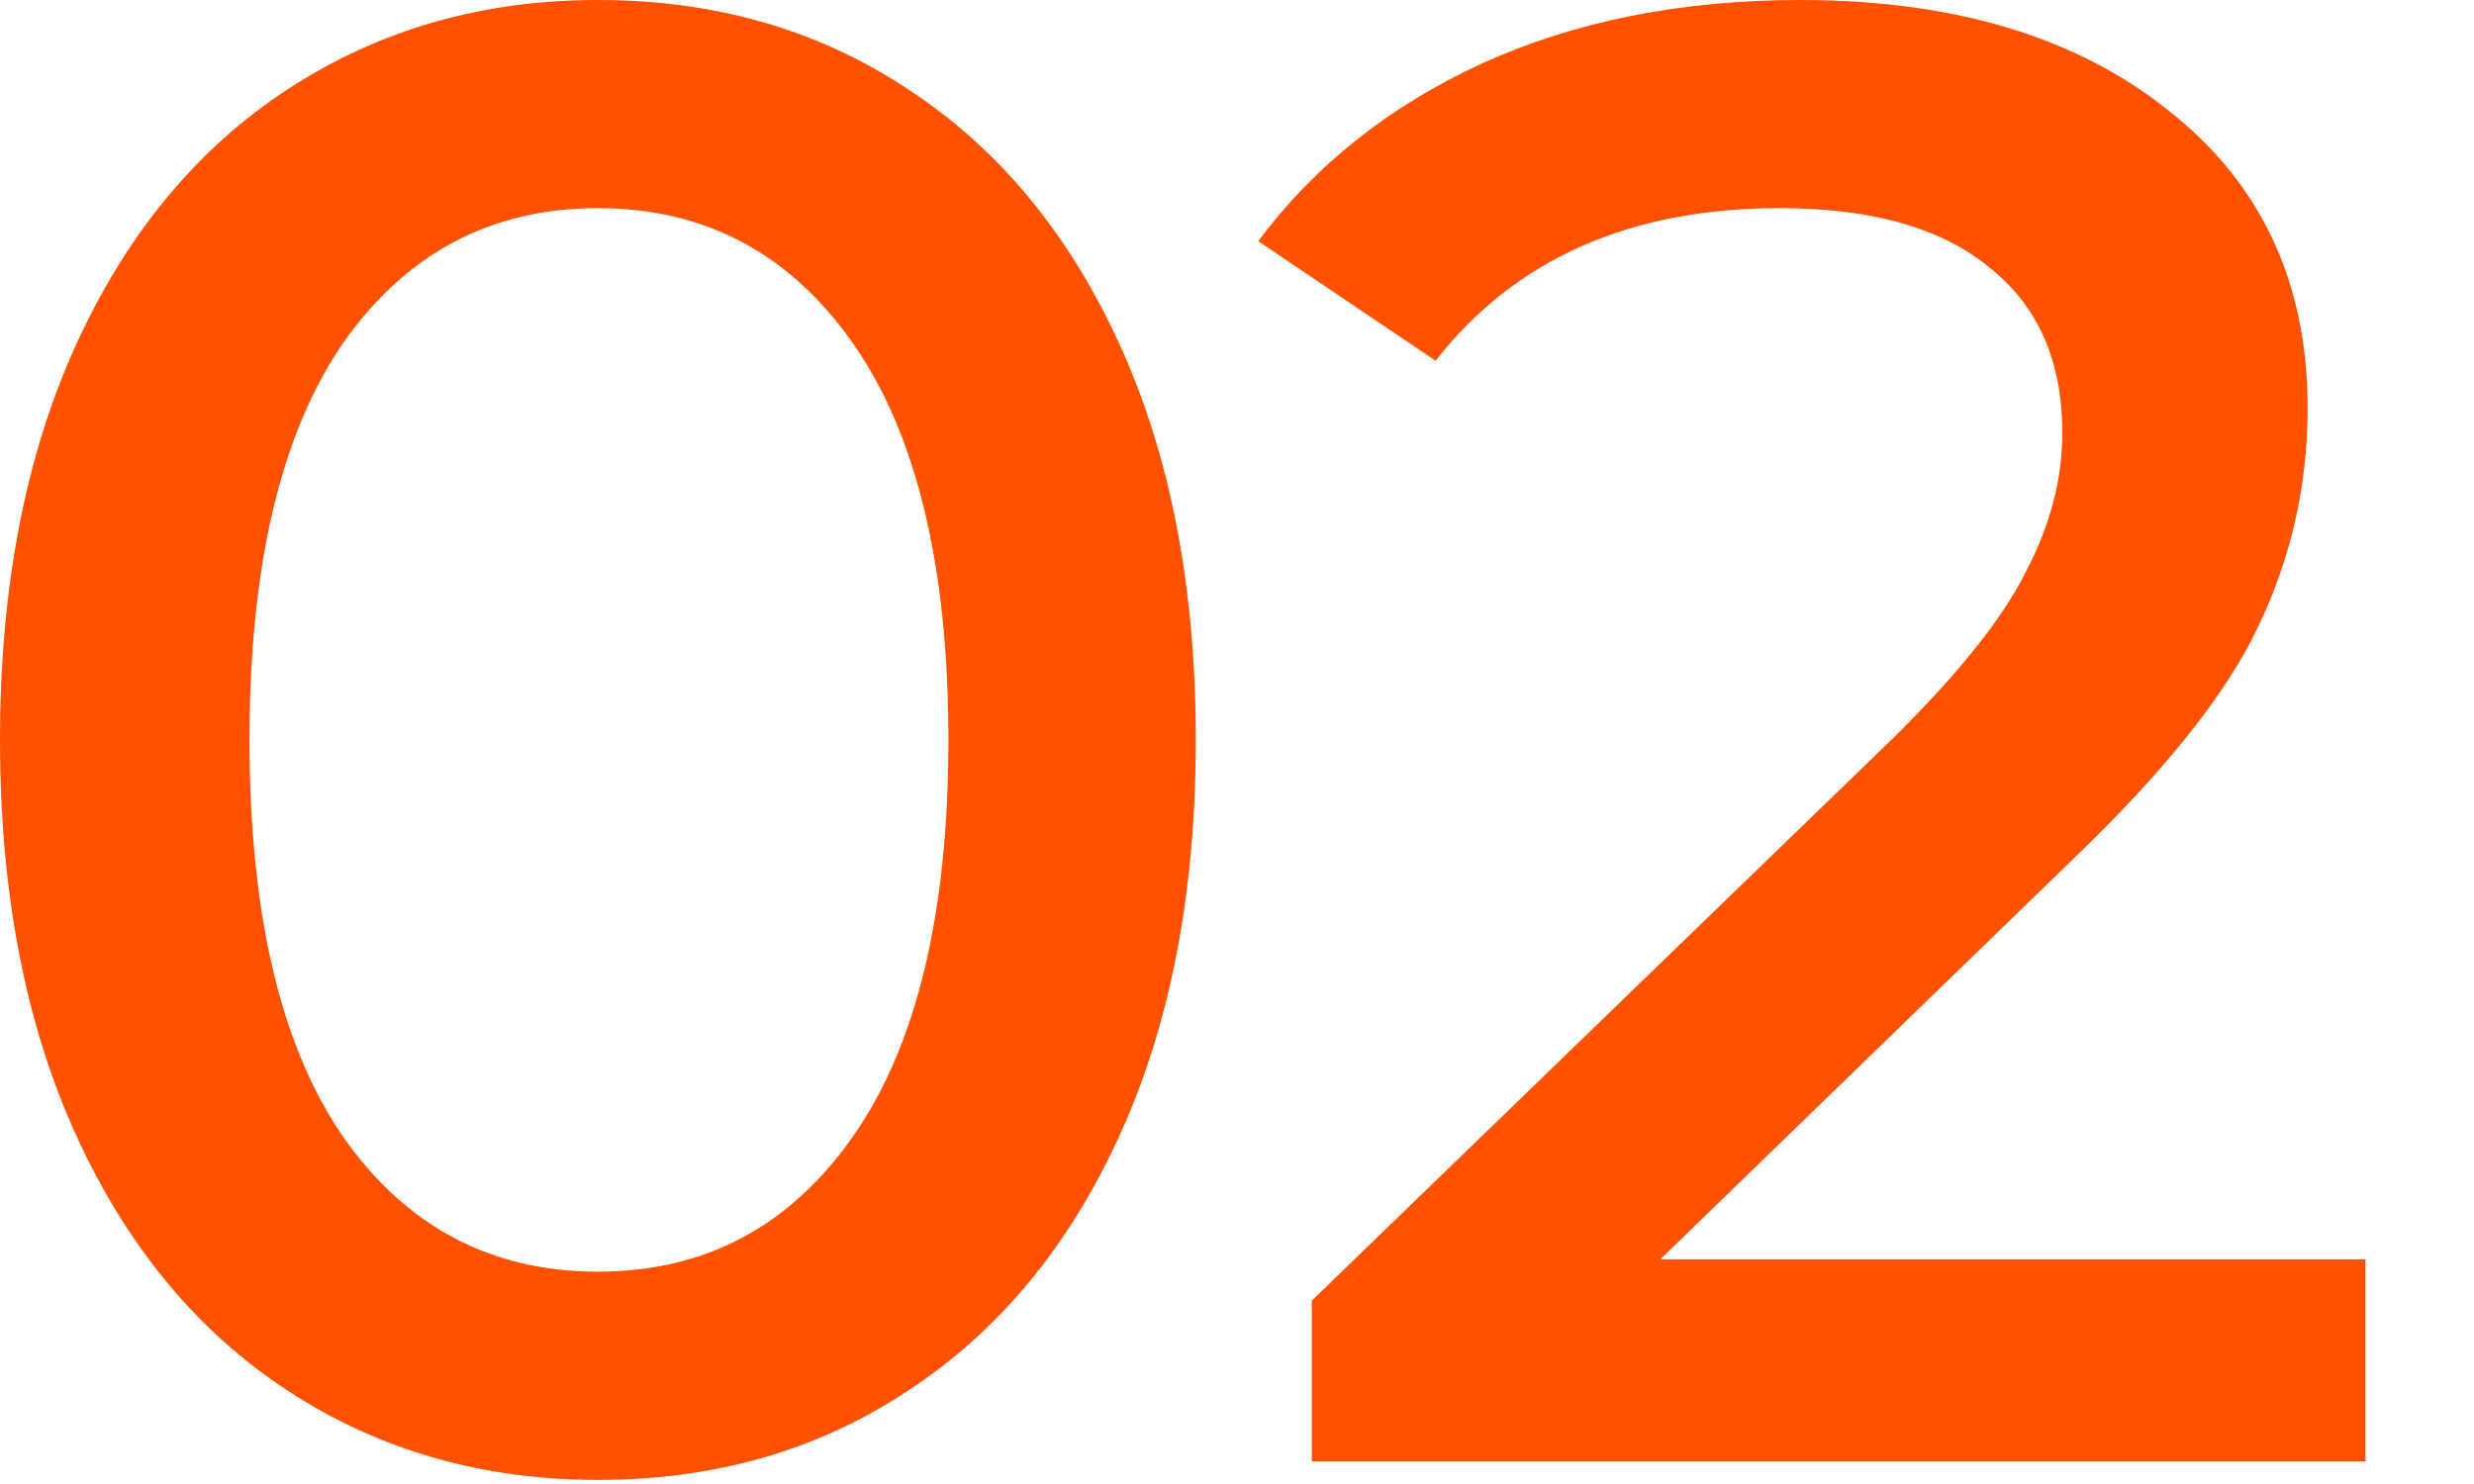
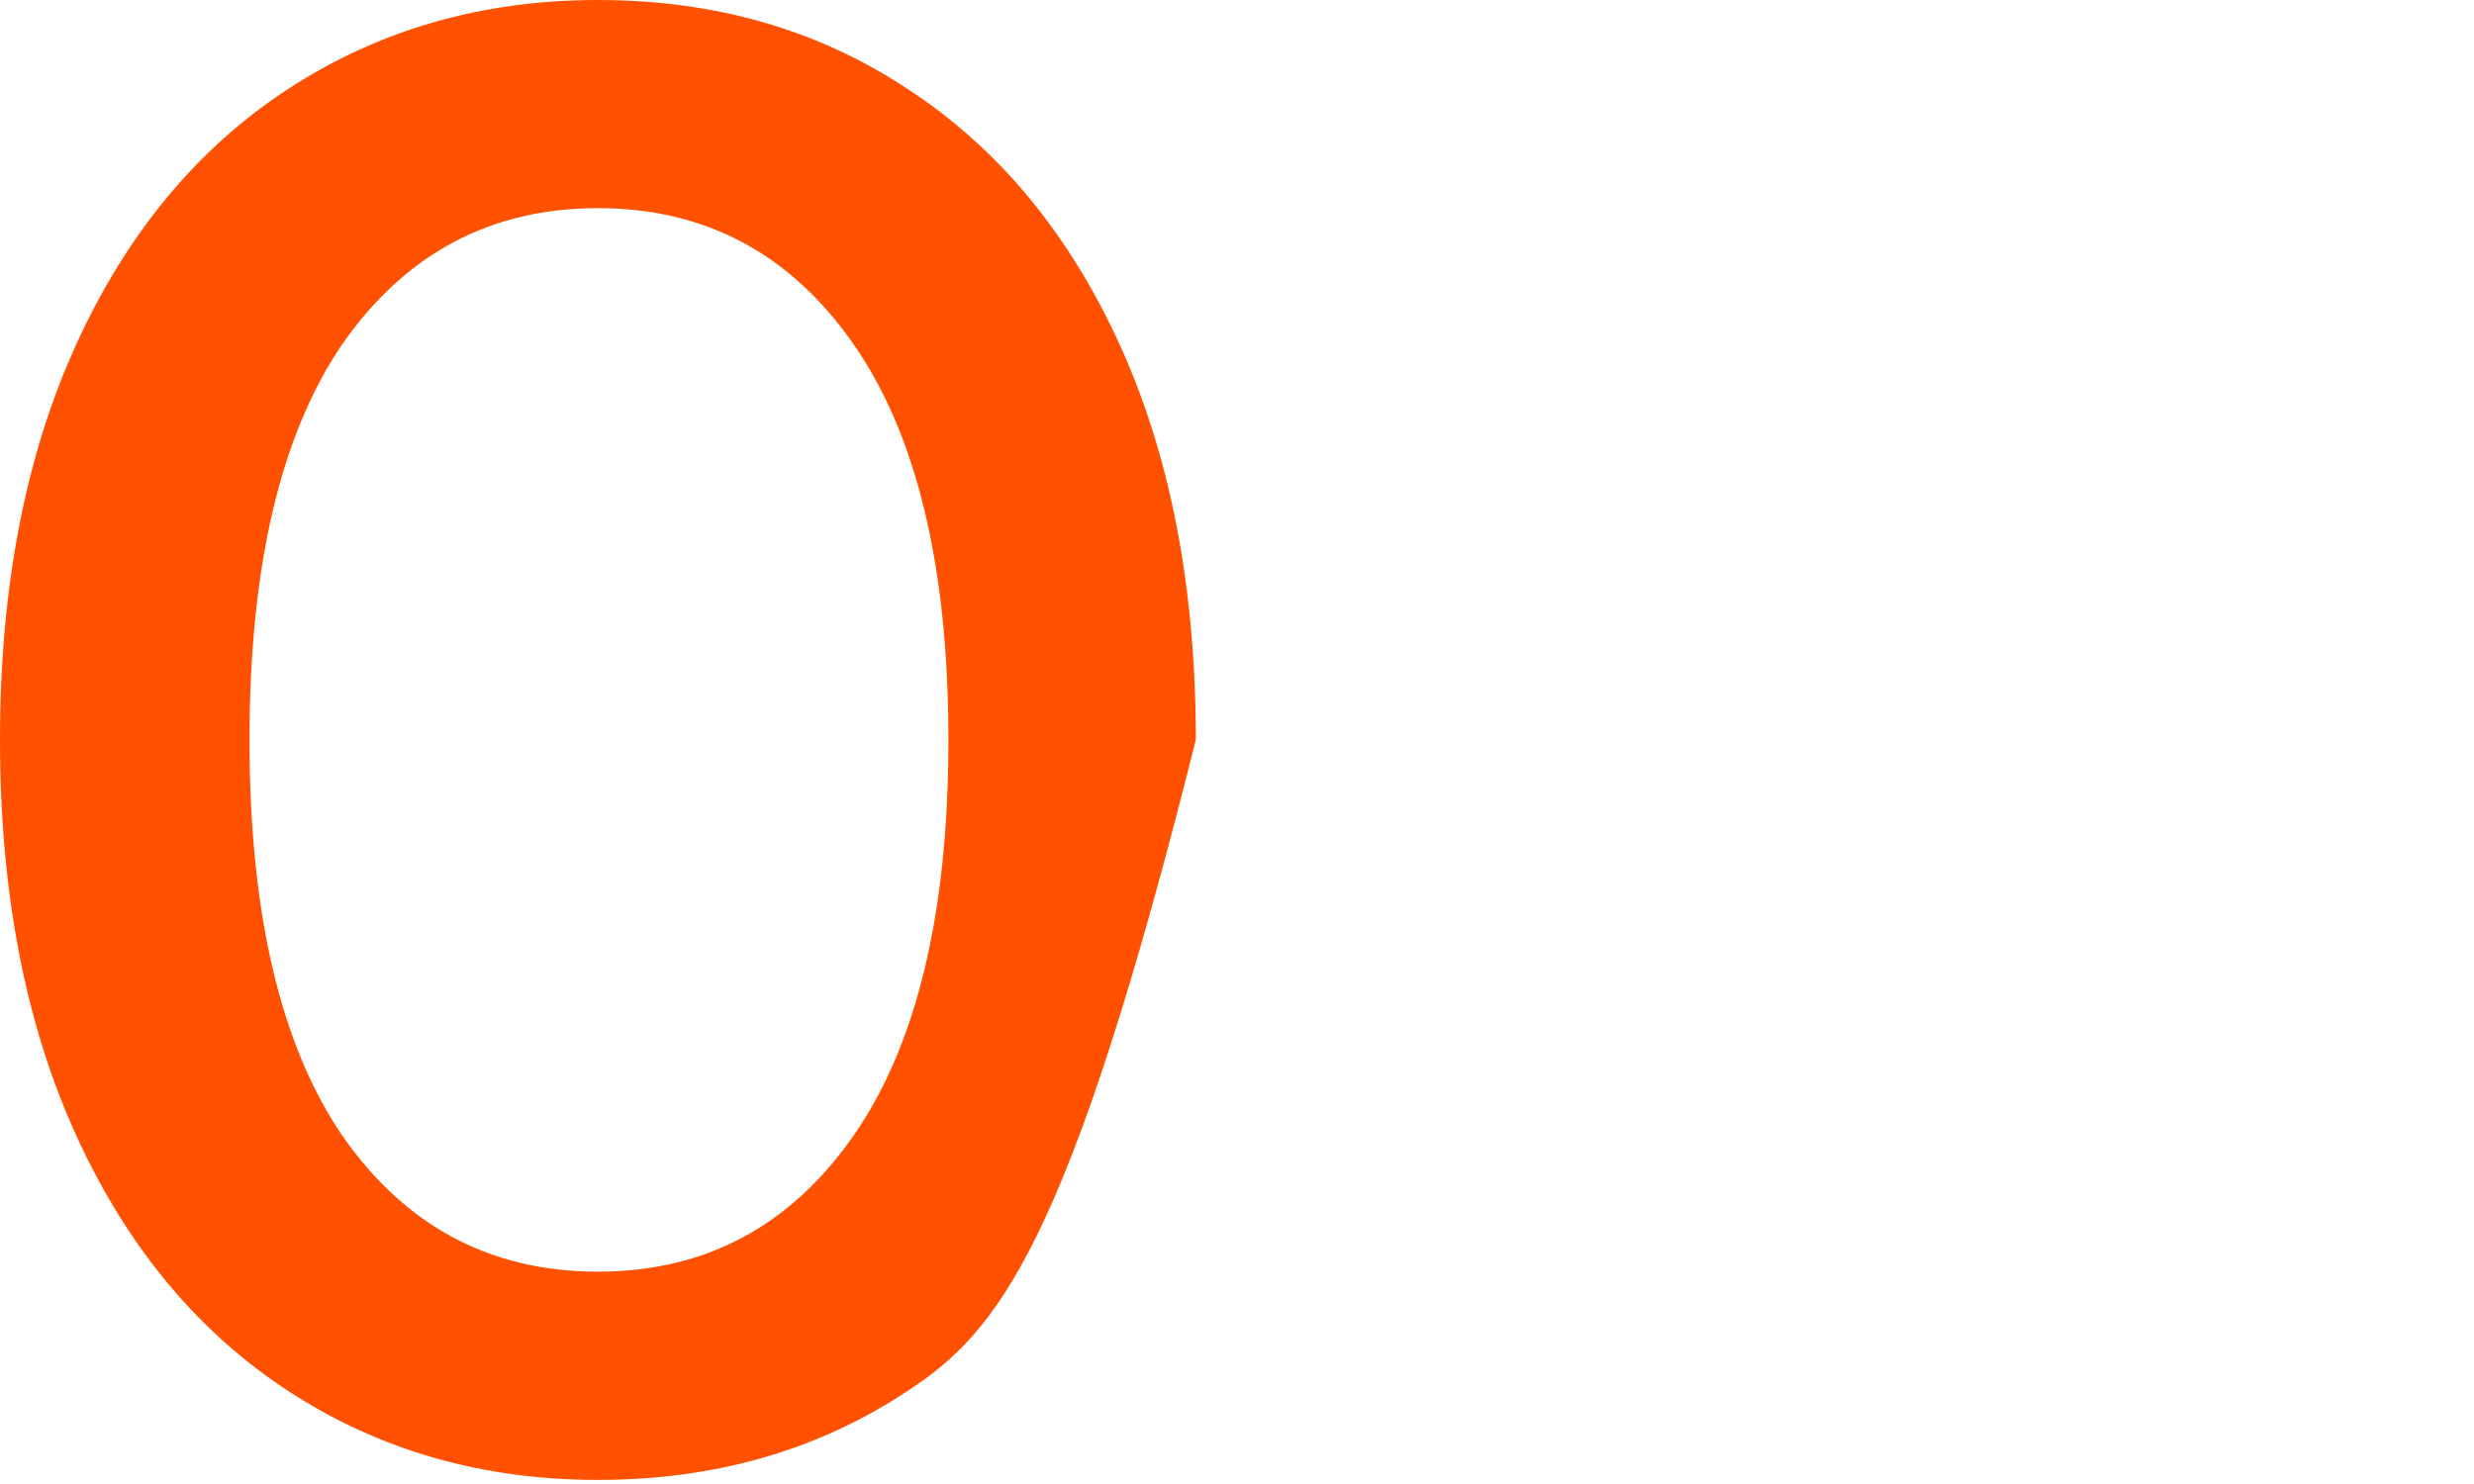
<svg xmlns="http://www.w3.org/2000/svg" preserveAspectRatio="none" width="100%" height="100%" overflow="visible" style="display: block;" viewBox="0 0 20 12" fill="none">
  <g id="02">
-     <path id="Vector" d="M19.122 11.817H10.605V10.517L15.272 6C15.816 5.467 16.183 5.011 16.372 4.633C16.572 4.256 16.672 3.878 16.672 3.5C16.672 2.922 16.477 2.478 16.088 2.167C15.699 1.844 15.133 1.683 14.388 1.683C13.177 1.683 12.249 2.094 11.605 2.917L10.172 1.95C10.627 1.339 11.227 0.861 11.972 0.517C12.727 0.172 13.588 0 14.555 0C15.799 0 16.794 0.3 17.538 0.9C18.283 1.489 18.655 2.289 18.655 3.3C18.655 3.922 18.522 4.511 18.255 5.067C17.999 5.611 17.494 6.244 16.738 6.967L13.422 10.183H19.122V11.817Z" fill="#FF5100" />
-     <path id="Vector_2" d="M4.833 11.967C3.9 11.967 3.067 11.728 2.333 11.25C1.6 10.772 1.028 10.083 0.617 9.183C0.206 8.283 4.1008e-05 7.217 4.1008e-05 5.983C4.1008e-05 4.75 0.206 3.683 0.617 2.783C1.028 1.883 1.6 1.194 2.333 0.717C3.067 0.239 3.9 0 4.833 0C5.778 0 6.611 0.239 7.333 0.717C8.067 1.194 8.639 1.883 9.05 2.783C9.461 3.683 9.667 4.75 9.667 5.983C9.667 7.217 9.461 8.283 9.05 9.183C8.639 10.083 8.067 10.772 7.333 11.25C6.611 11.728 5.778 11.967 4.833 11.967ZM4.833 10.283C5.7 10.283 6.389 9.917 6.9 9.183C7.411 8.45 7.667 7.383 7.667 5.983C7.667 4.583 7.411 3.517 6.9 2.783C6.389 2.05 5.7 1.683 4.833 1.683C3.967 1.683 3.278 2.05 2.767 2.783C2.267 3.517 2.017 4.583 2.017 5.983C2.017 7.383 2.267 8.45 2.767 9.183C3.278 9.917 3.967 10.283 4.833 10.283Z" fill="#FF5100" />
+     <path id="Vector_2" d="M4.833 11.967C3.9 11.967 3.067 11.728 2.333 11.25C1.6 10.772 1.028 10.083 0.617 9.183C0.206 8.283 4.1008e-05 7.217 4.1008e-05 5.983C4.1008e-05 4.75 0.206 3.683 0.617 2.783C1.028 1.883 1.6 1.194 2.333 0.717C3.067 0.239 3.9 0 4.833 0C5.778 0 6.611 0.239 7.333 0.717C8.067 1.194 8.639 1.883 9.05 2.783C9.461 3.683 9.667 4.75 9.667 5.983C8.639 10.083 8.067 10.772 7.333 11.25C6.611 11.728 5.778 11.967 4.833 11.967ZM4.833 10.283C5.7 10.283 6.389 9.917 6.9 9.183C7.411 8.45 7.667 7.383 7.667 5.983C7.667 4.583 7.411 3.517 6.9 2.783C6.389 2.05 5.7 1.683 4.833 1.683C3.967 1.683 3.278 2.05 2.767 2.783C2.267 3.517 2.017 4.583 2.017 5.983C2.017 7.383 2.267 8.45 2.767 9.183C3.278 9.917 3.967 10.283 4.833 10.283Z" fill="#FF5100" />
  </g>
</svg>